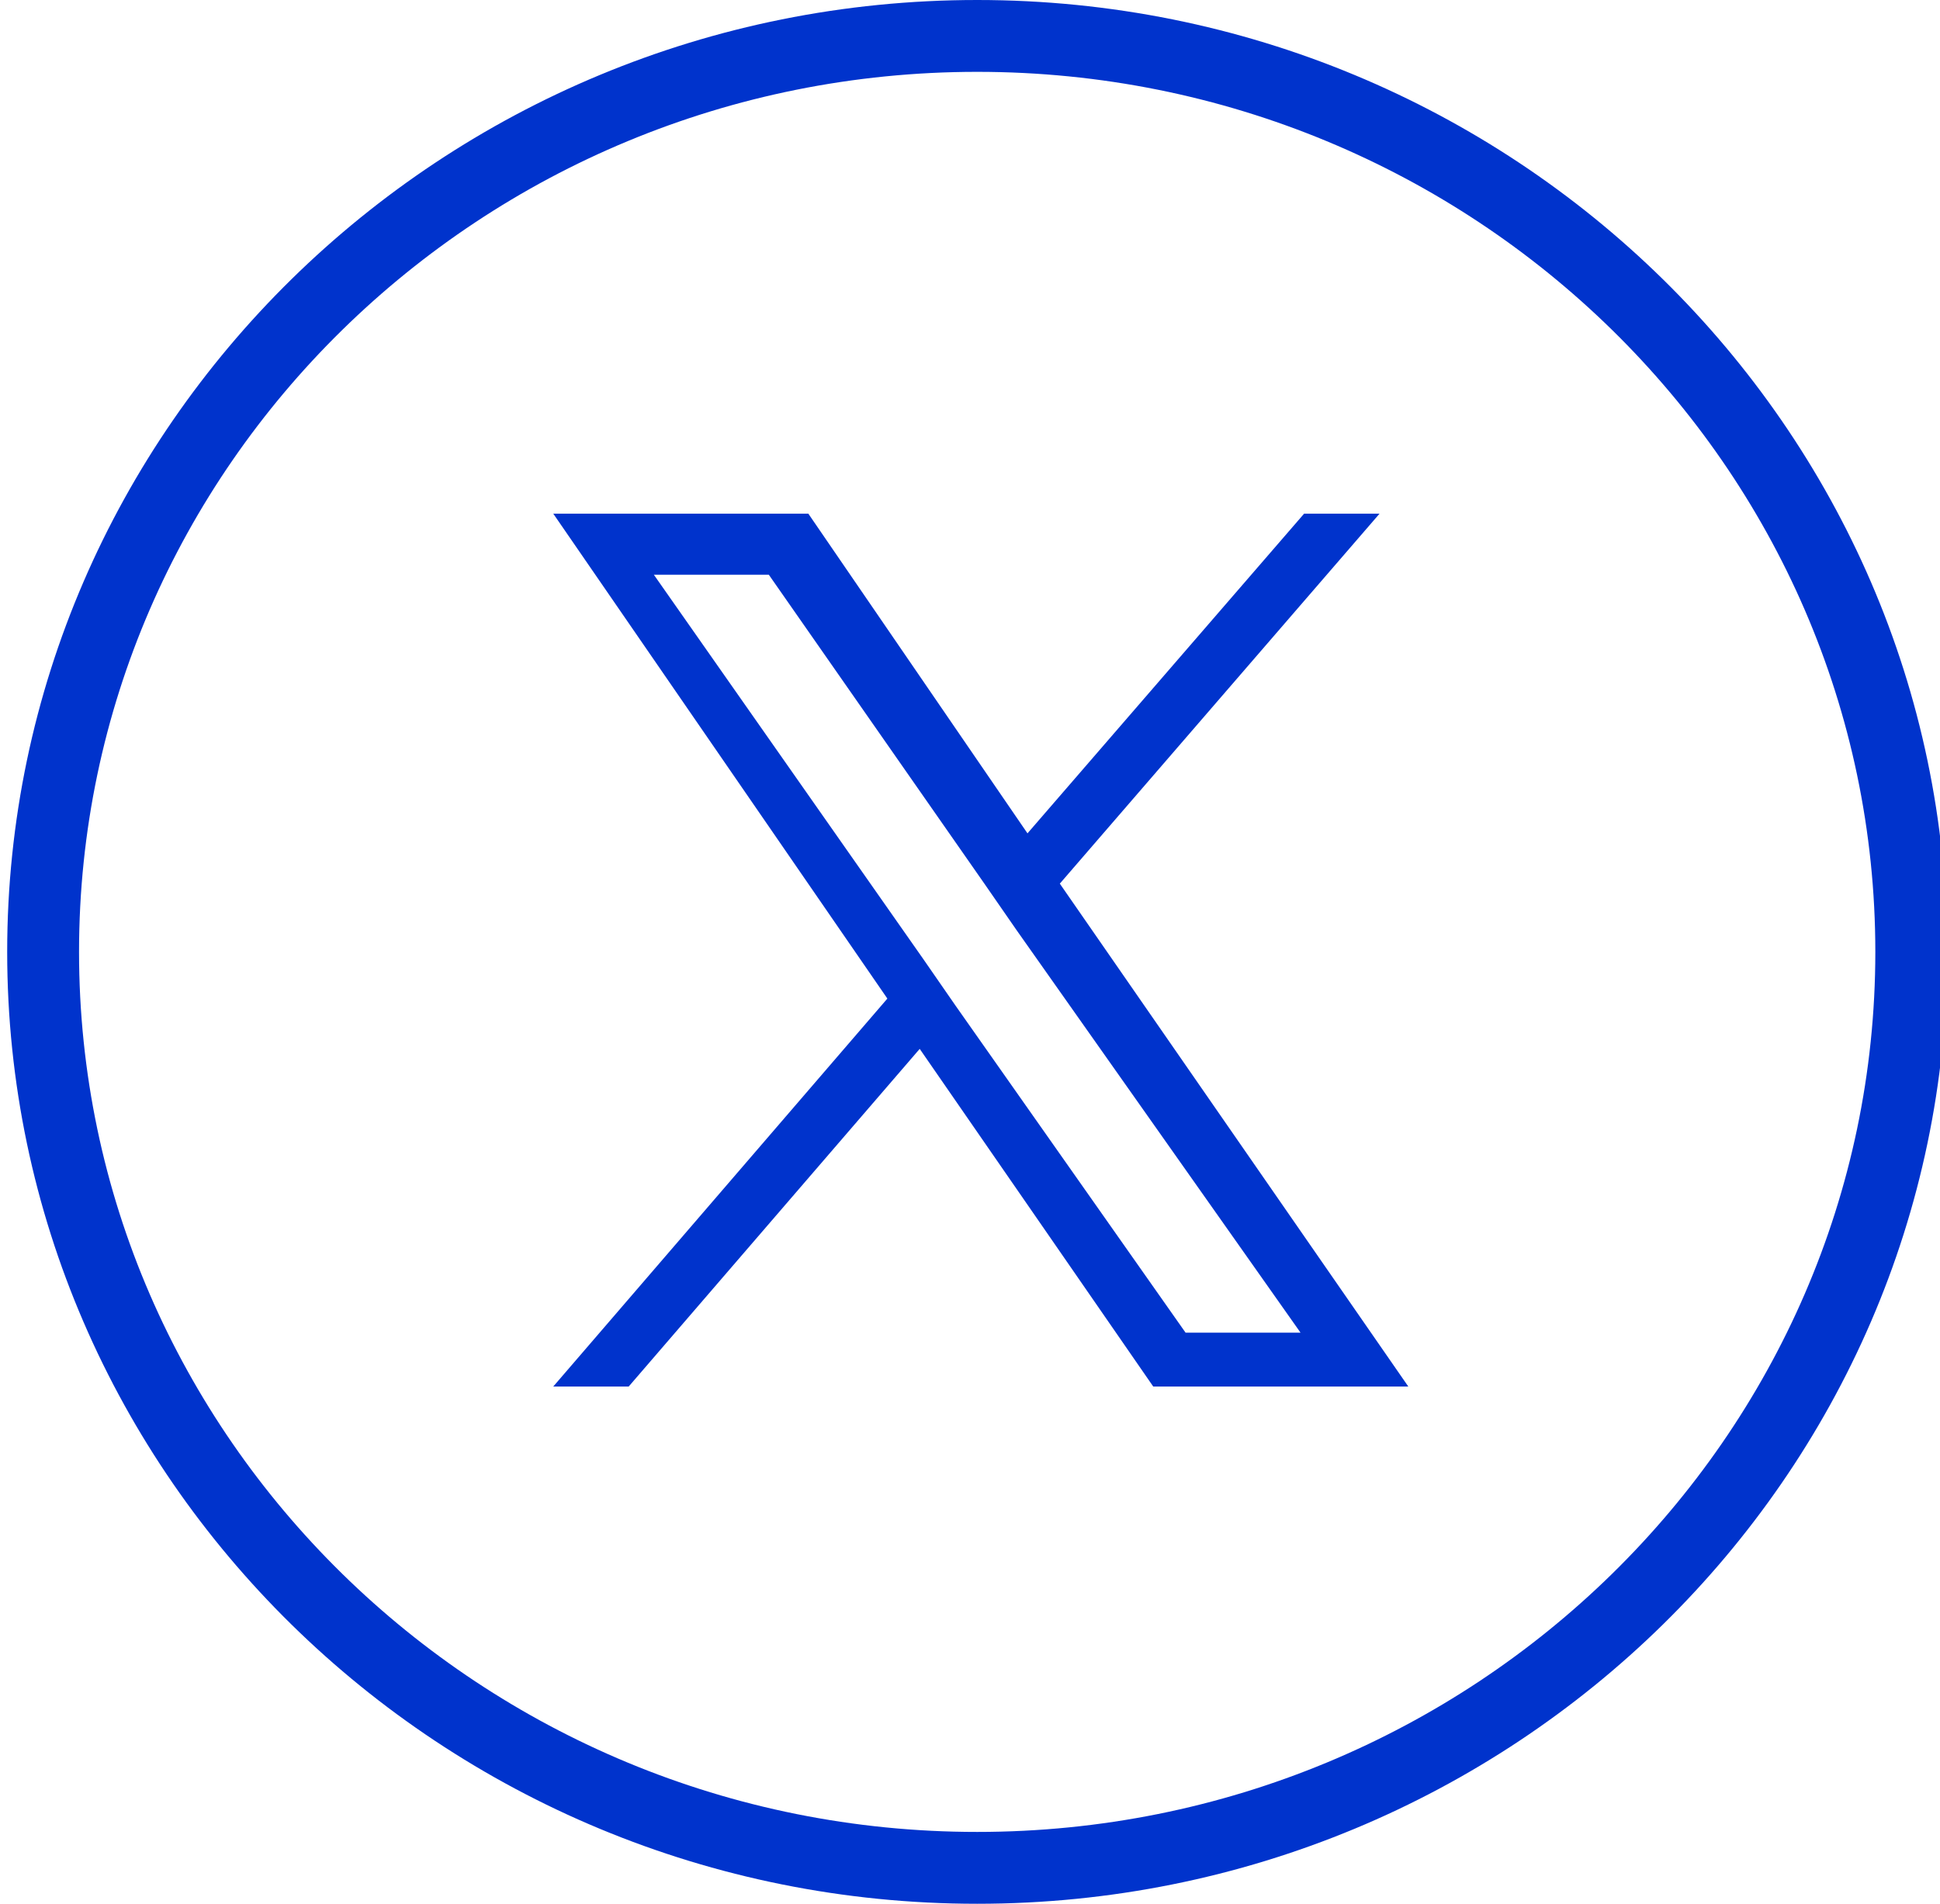
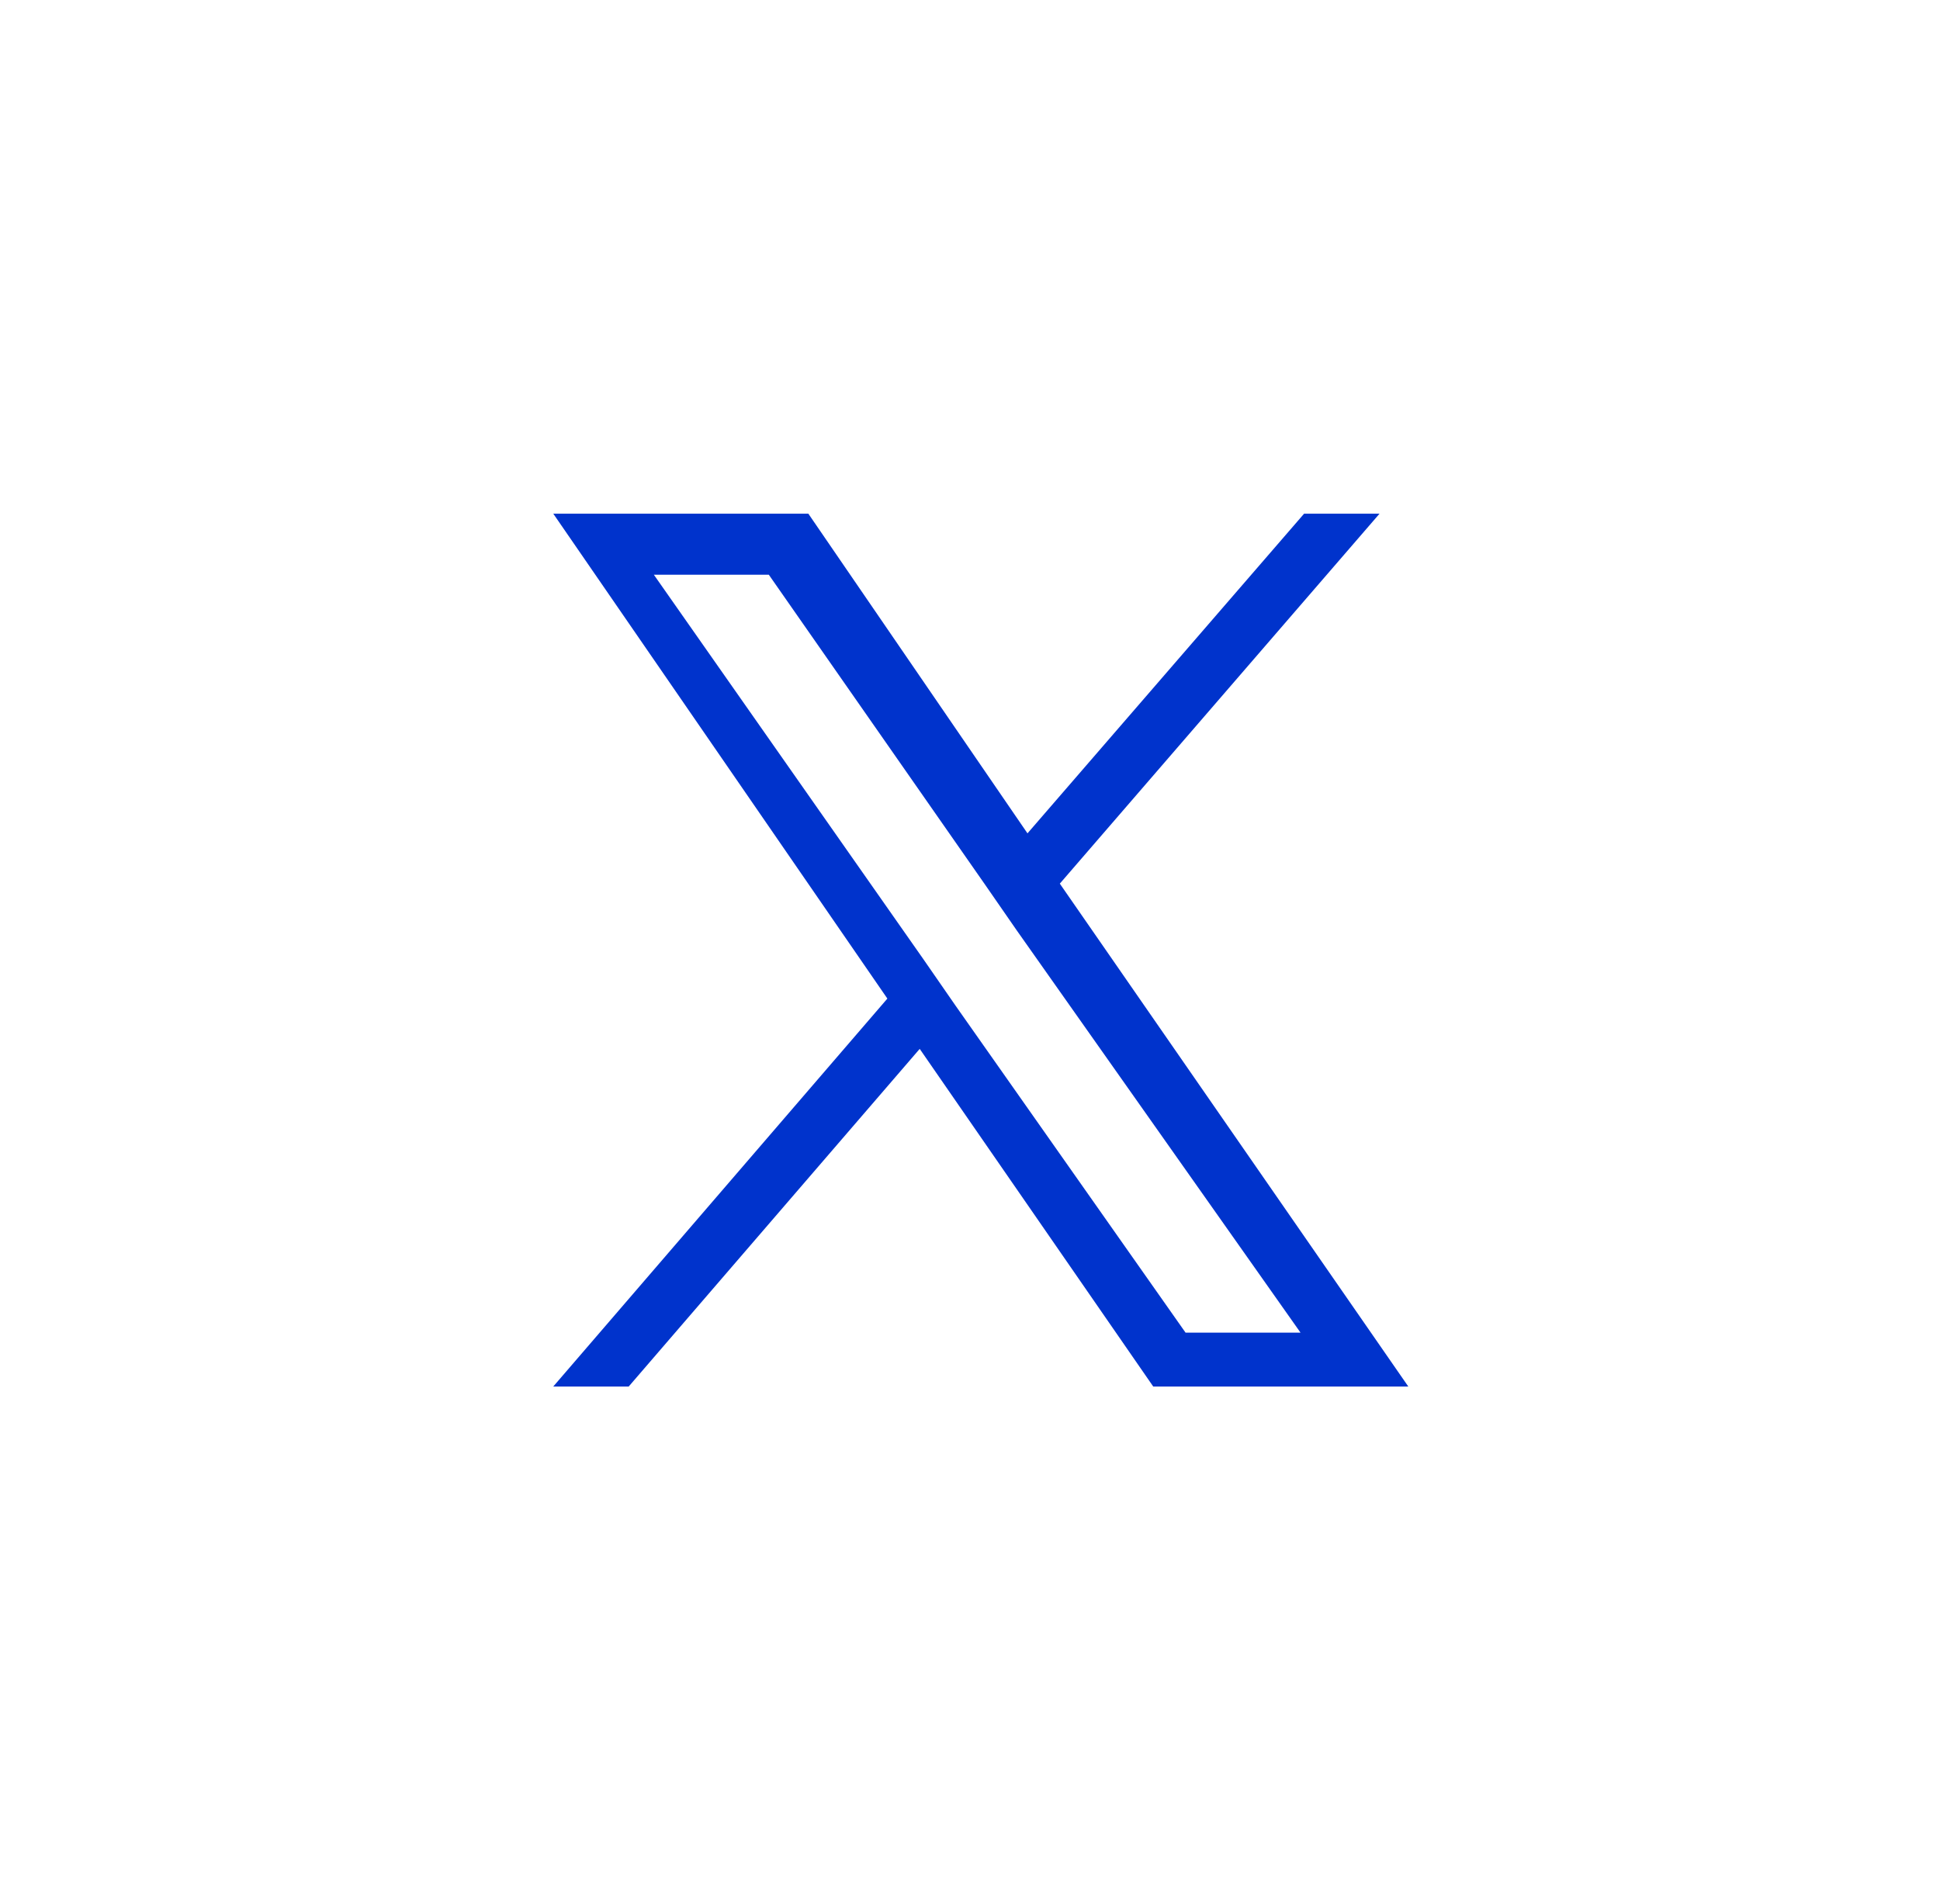
<svg xmlns="http://www.w3.org/2000/svg" version="1.1" id="Layer_1" x="0px" y="0px" viewBox="0 0 54 53" style="enable-background:new 0 0 54 53;" xml:space="preserve">
  <style type="text/css"> .st0{fill:#0033CC;} </style>
-   <path class="st0" d="M27.2,53c-14.9,0-27-11.9-27-26.5C0.2,11.9,12.3,0,27.2,0s27,11.9,27,26.5C54.2,41.1,42.1,53,27.2,53z M27.2,2 c-13.8,0-25,11-25,24.5S13.4,51,27.2,51s25-11,25-24.5S41,2,27.2,2z" />
  <path class="st0" d="M29.5,24.6l8.9-10.3h-2.1l-7.7,8.9l-6.1-8.9h-7.1l9.3,13.5l-9.3,10.8h2.1l8.1-9.4l6.5,9.4h7.1L29.5,24.6 L29.5,24.6z M26.6,28l-0.9-1.3L18.2,16h3.2l6,8.6l0.9,1.3l7.9,11.2H33L26.6,28L26.6,28z" />
</svg>